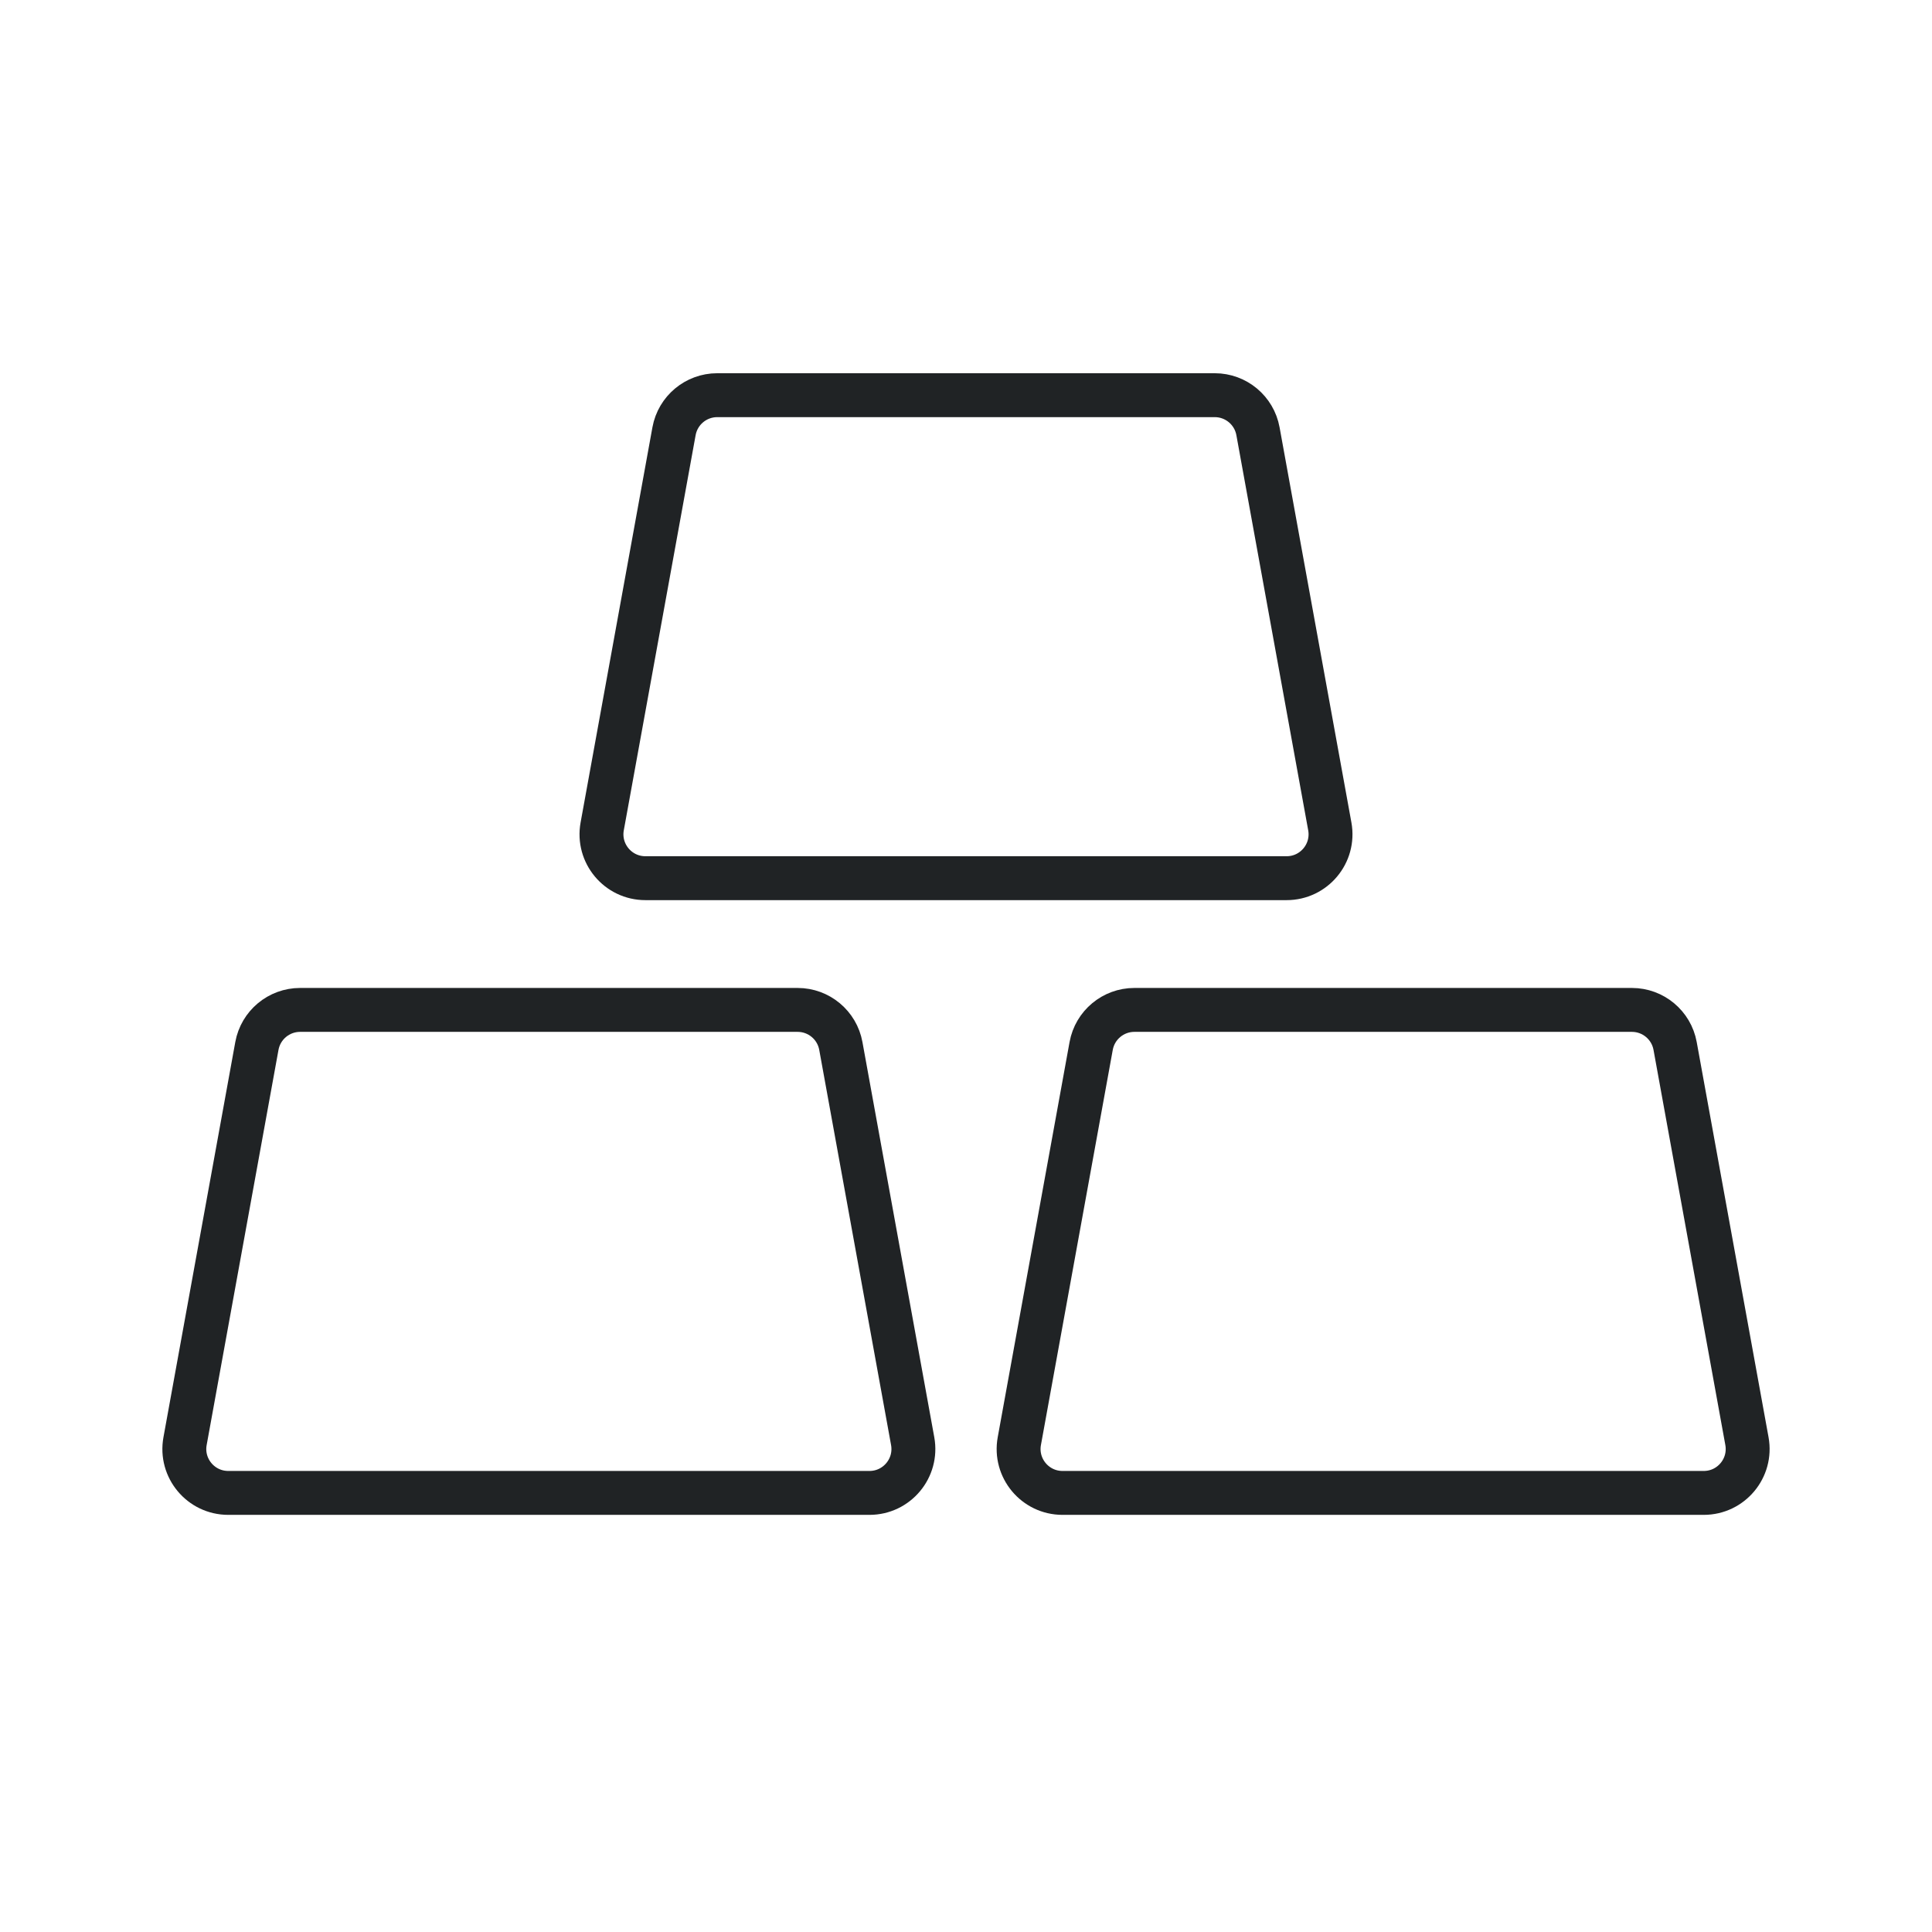
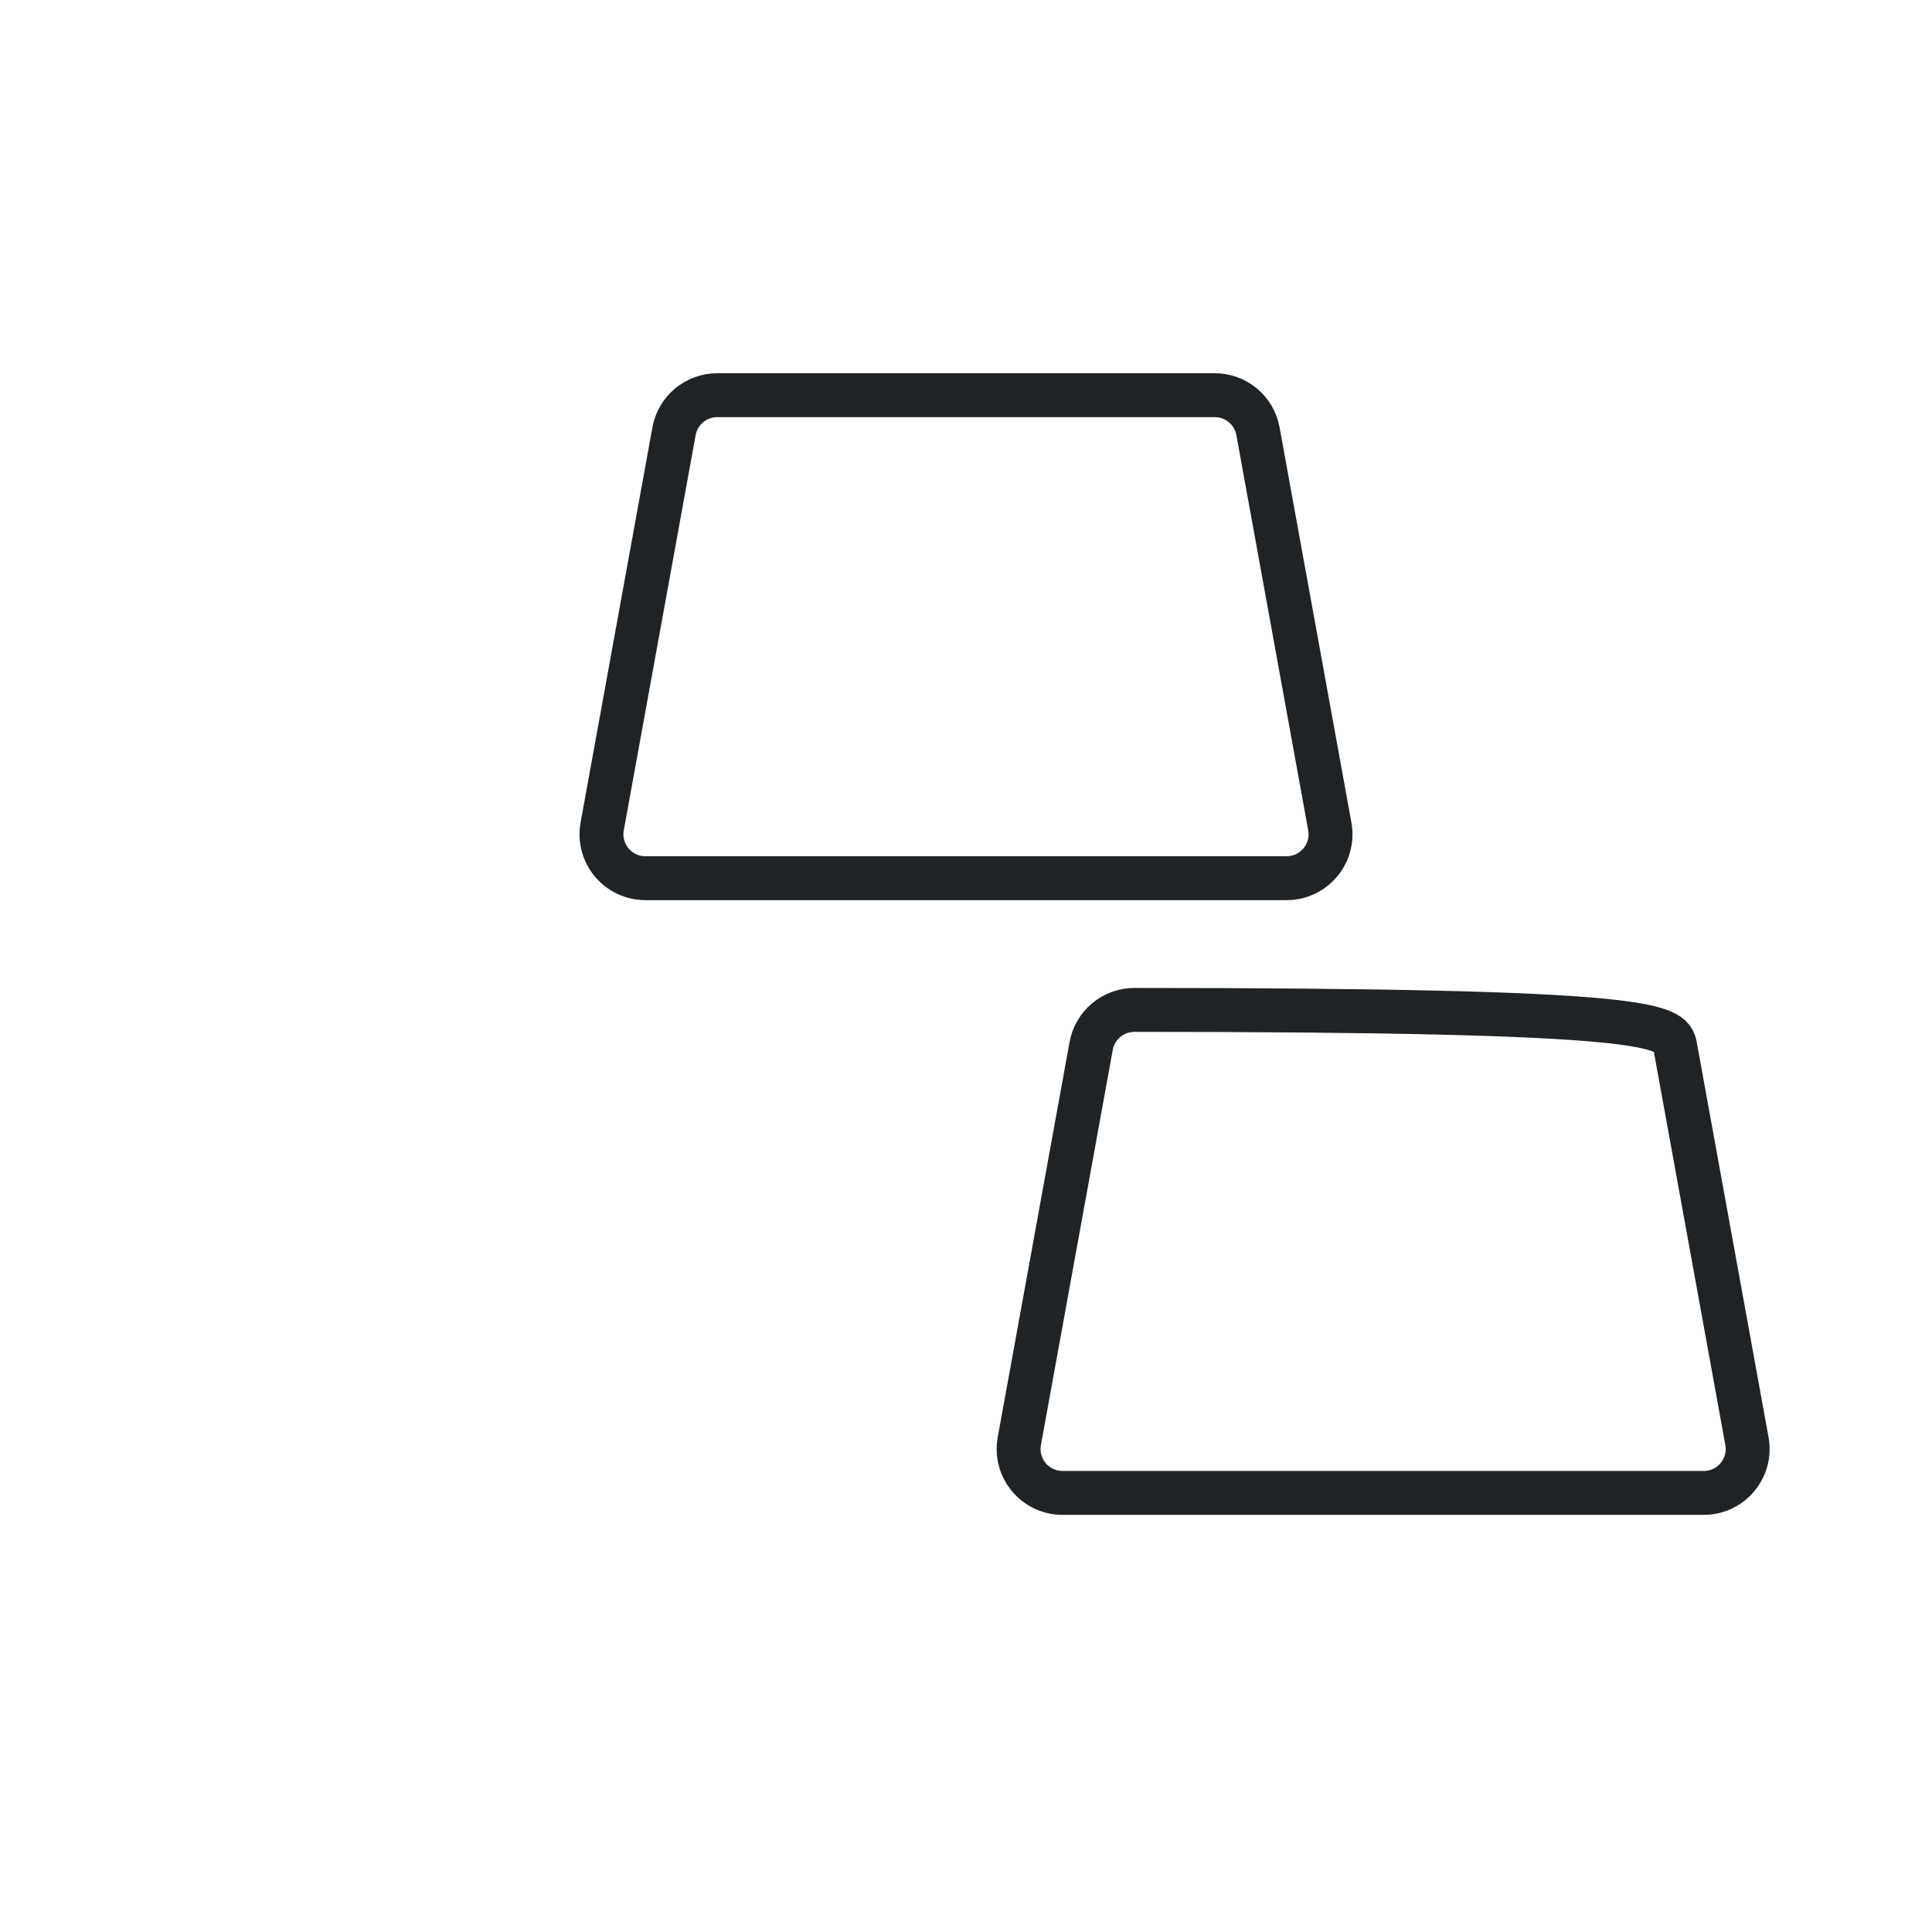
<svg xmlns="http://www.w3.org/2000/svg" width="88" height="88" viewBox="0 0 88 88" fill="none">
  <path d="M30.701 19.642C30.874 18.691 31.703 18 32.669 18H55.331C56.297 18 57.126 18.691 57.299 19.642L60.571 37.642C60.794 38.87 59.851 40 58.604 40H29.396C28.149 40 27.206 38.87 27.429 37.642L30.701 19.642Z" stroke="#202325" stroke-width="2" stroke-linecap="round" stroke-linejoin="round" />
-   <path d="M11.701 47.642C11.874 46.691 12.703 46 13.669 46H36.331C37.297 46 38.126 46.691 38.299 47.642L41.571 65.642C41.794 66.87 40.851 68 39.604 68H10.396C9.149 68 8.205 66.87 8.429 65.642L11.701 47.642Z" stroke="#202325" stroke-width="2" stroke-linecap="round" stroke-linejoin="round" />
-   <path d="M49.701 47.642C49.874 46.691 50.703 46 51.669 46H74.331C75.297 46 76.126 46.691 76.299 47.642L79.571 65.642C79.794 66.87 78.851 68 77.604 68H48.396C47.149 68 46.206 66.87 46.429 65.642L49.701 47.642Z" stroke="#202325" stroke-width="2" stroke-linecap="round" stroke-linejoin="round" />
+   <path d="M49.701 47.642C49.874 46.691 50.703 46 51.669 46C75.297 46 76.126 46.691 76.299 47.642L79.571 65.642C79.794 66.87 78.851 68 77.604 68H48.396C47.149 68 46.206 66.87 46.429 65.642L49.701 47.642Z" stroke="#202325" stroke-width="2" stroke-linecap="round" stroke-linejoin="round" />
</svg>